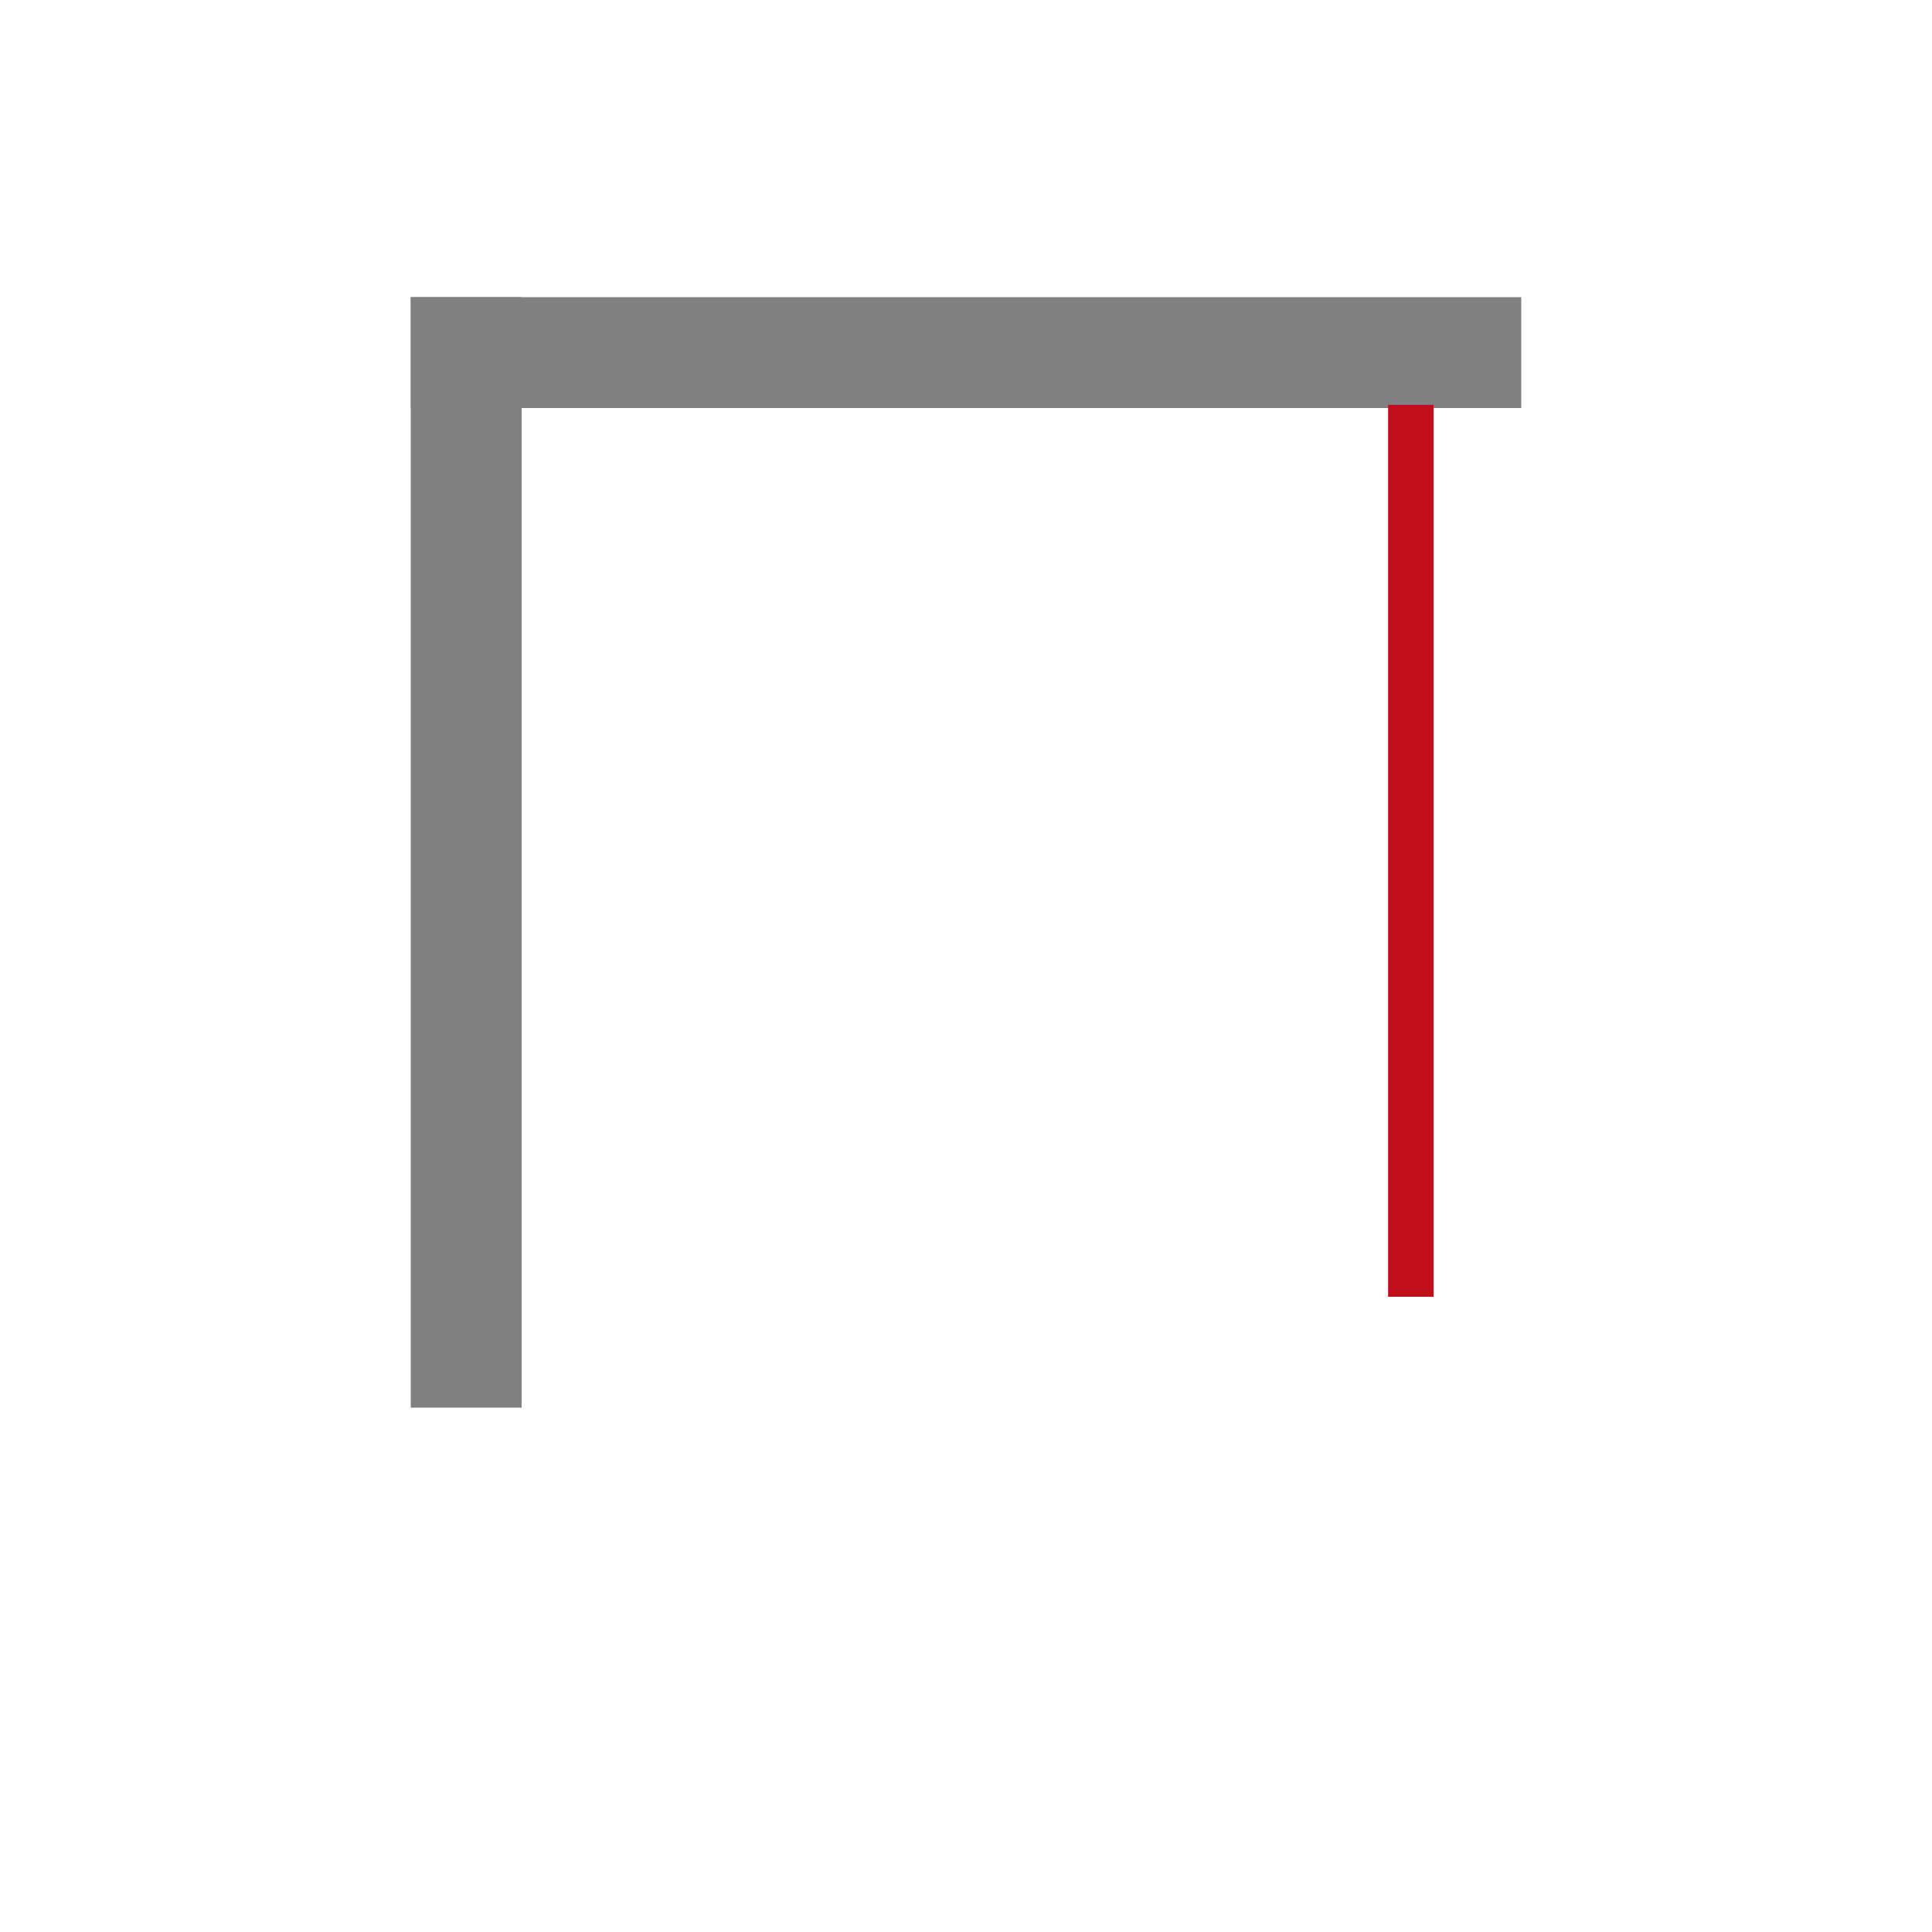
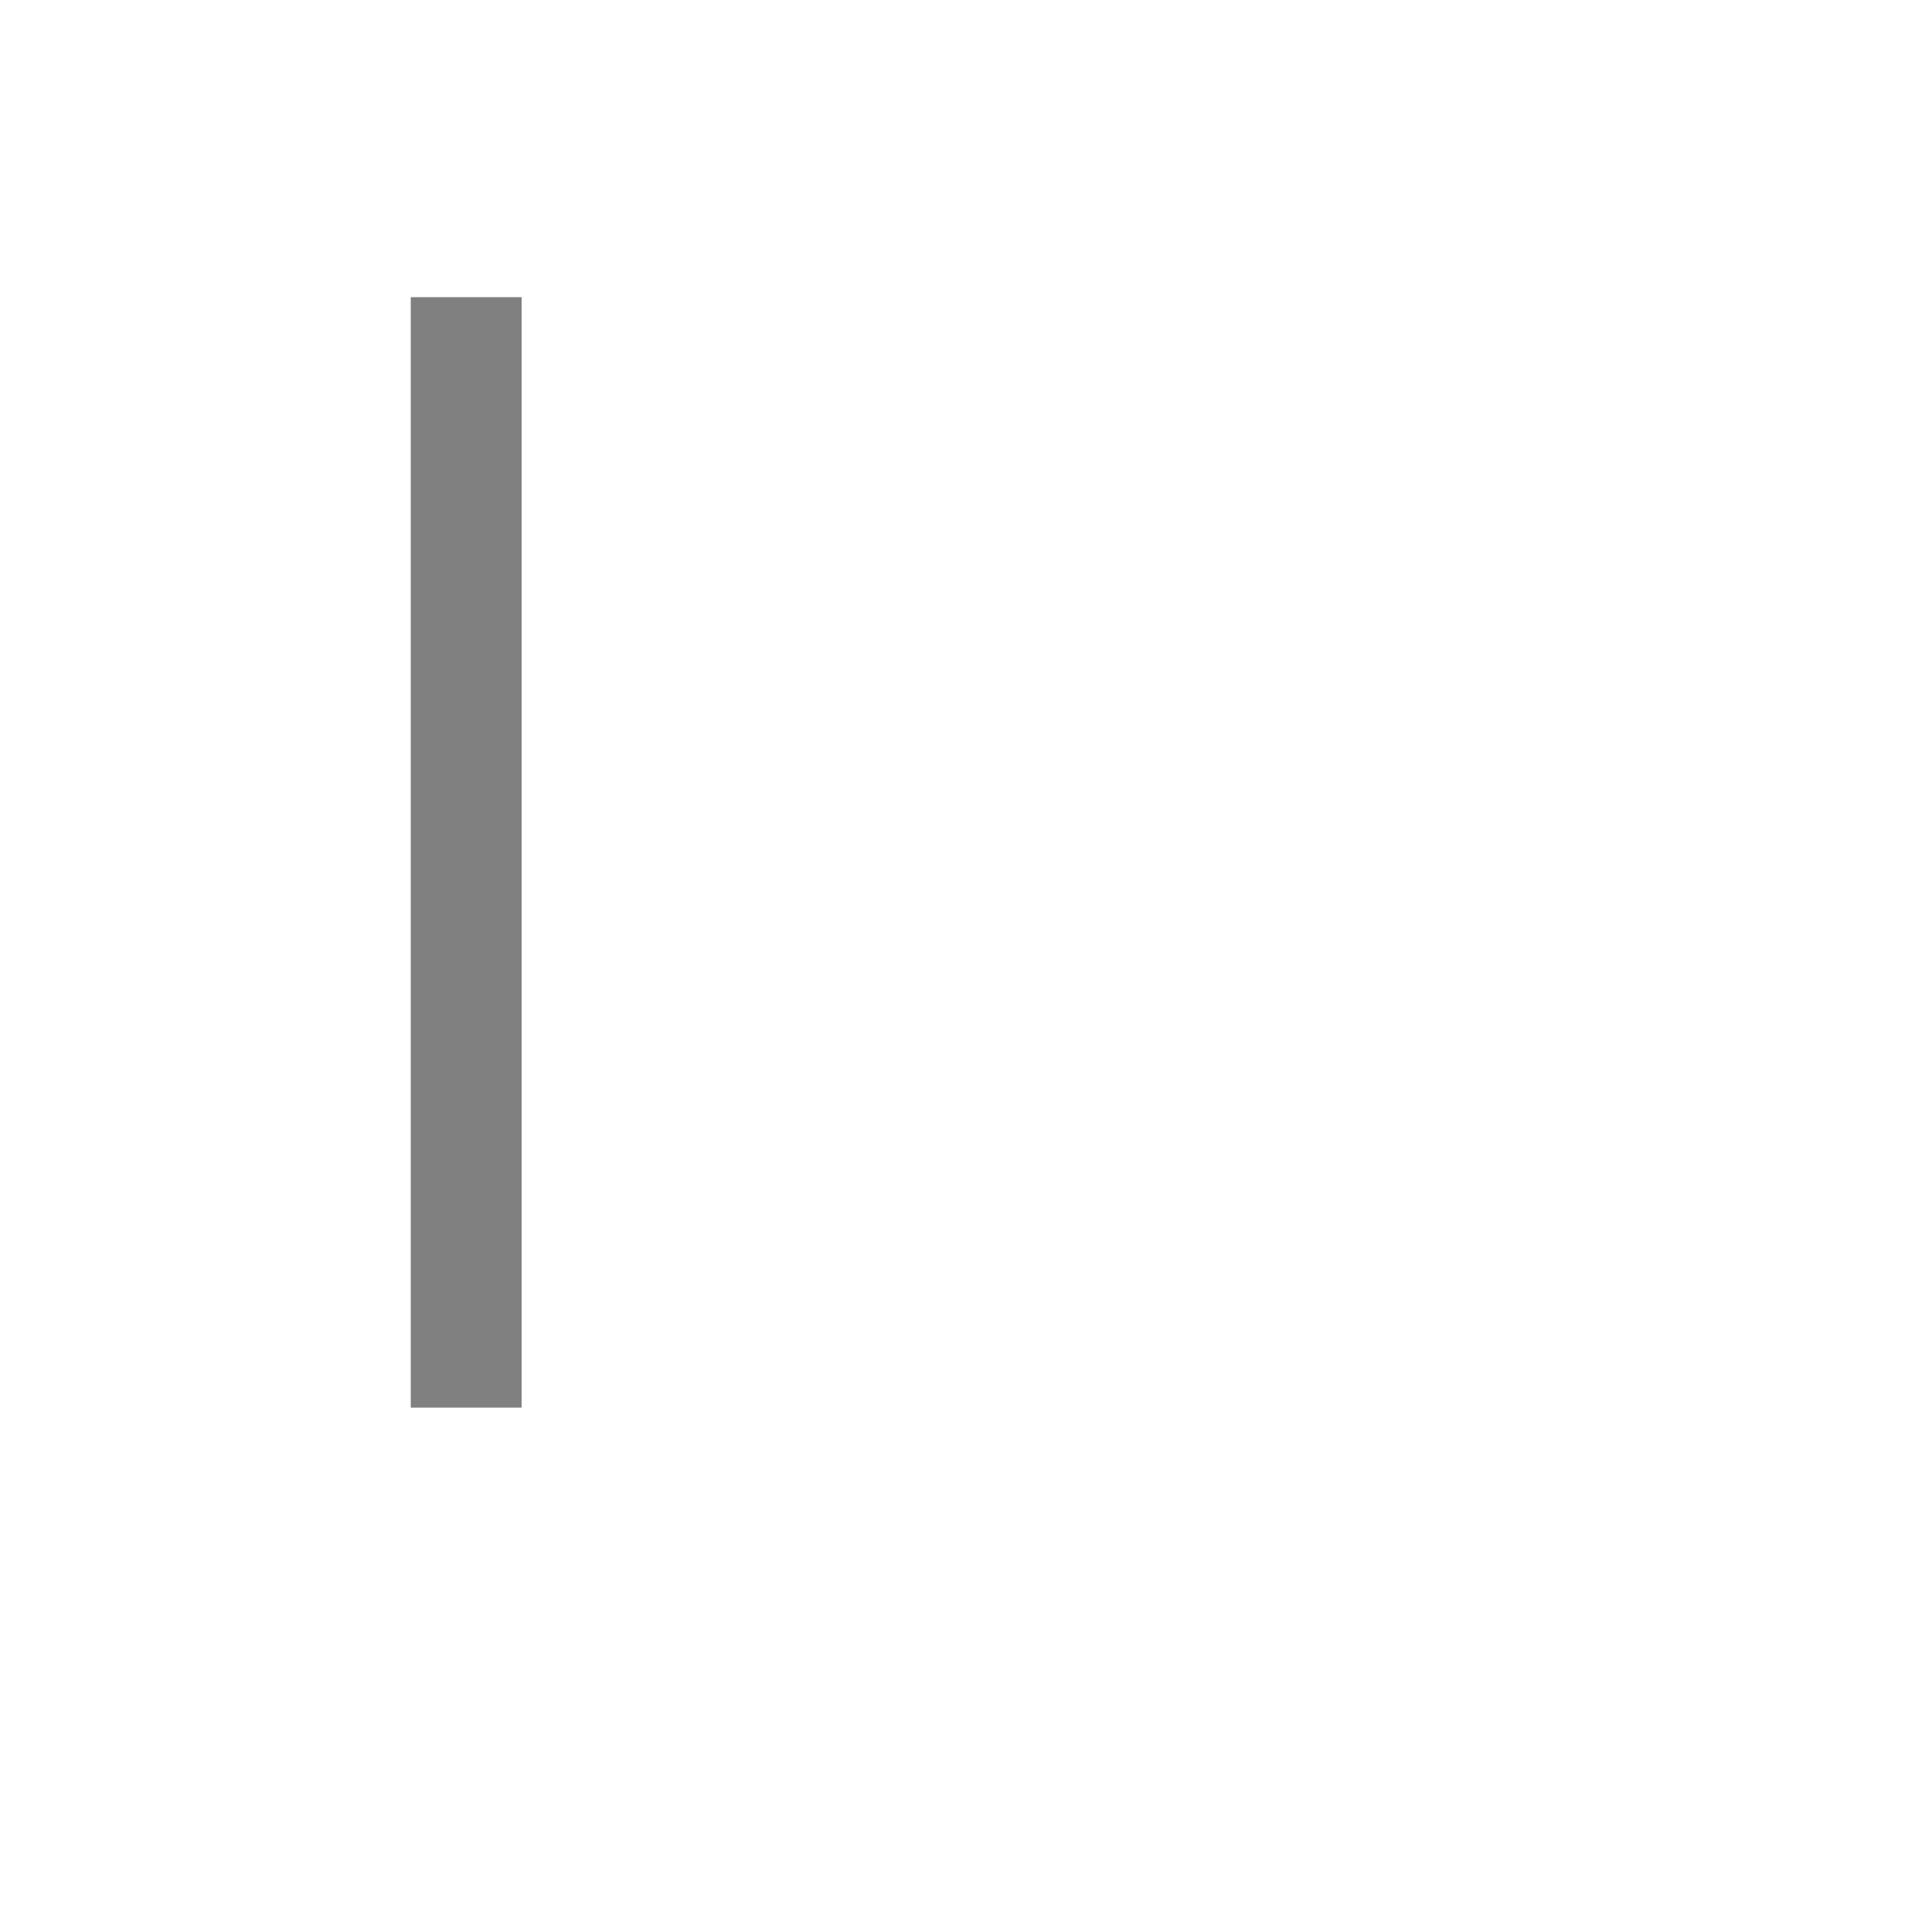
<svg xmlns="http://www.w3.org/2000/svg" viewBox="0 0 425.2 425.2" class="logo">
-   <path fill="gray" d="M90.4 65.4h244.4v24.4H90.4z" />
  <path fill="gray" d="M90.4 65.4h24.4v244.4H90.4z" />
-   <path fill="none" stroke="#C20E1A" stroke-width="10" stroke-miterlimit="10" d="M310.5 89.1v196.3" />
</svg>